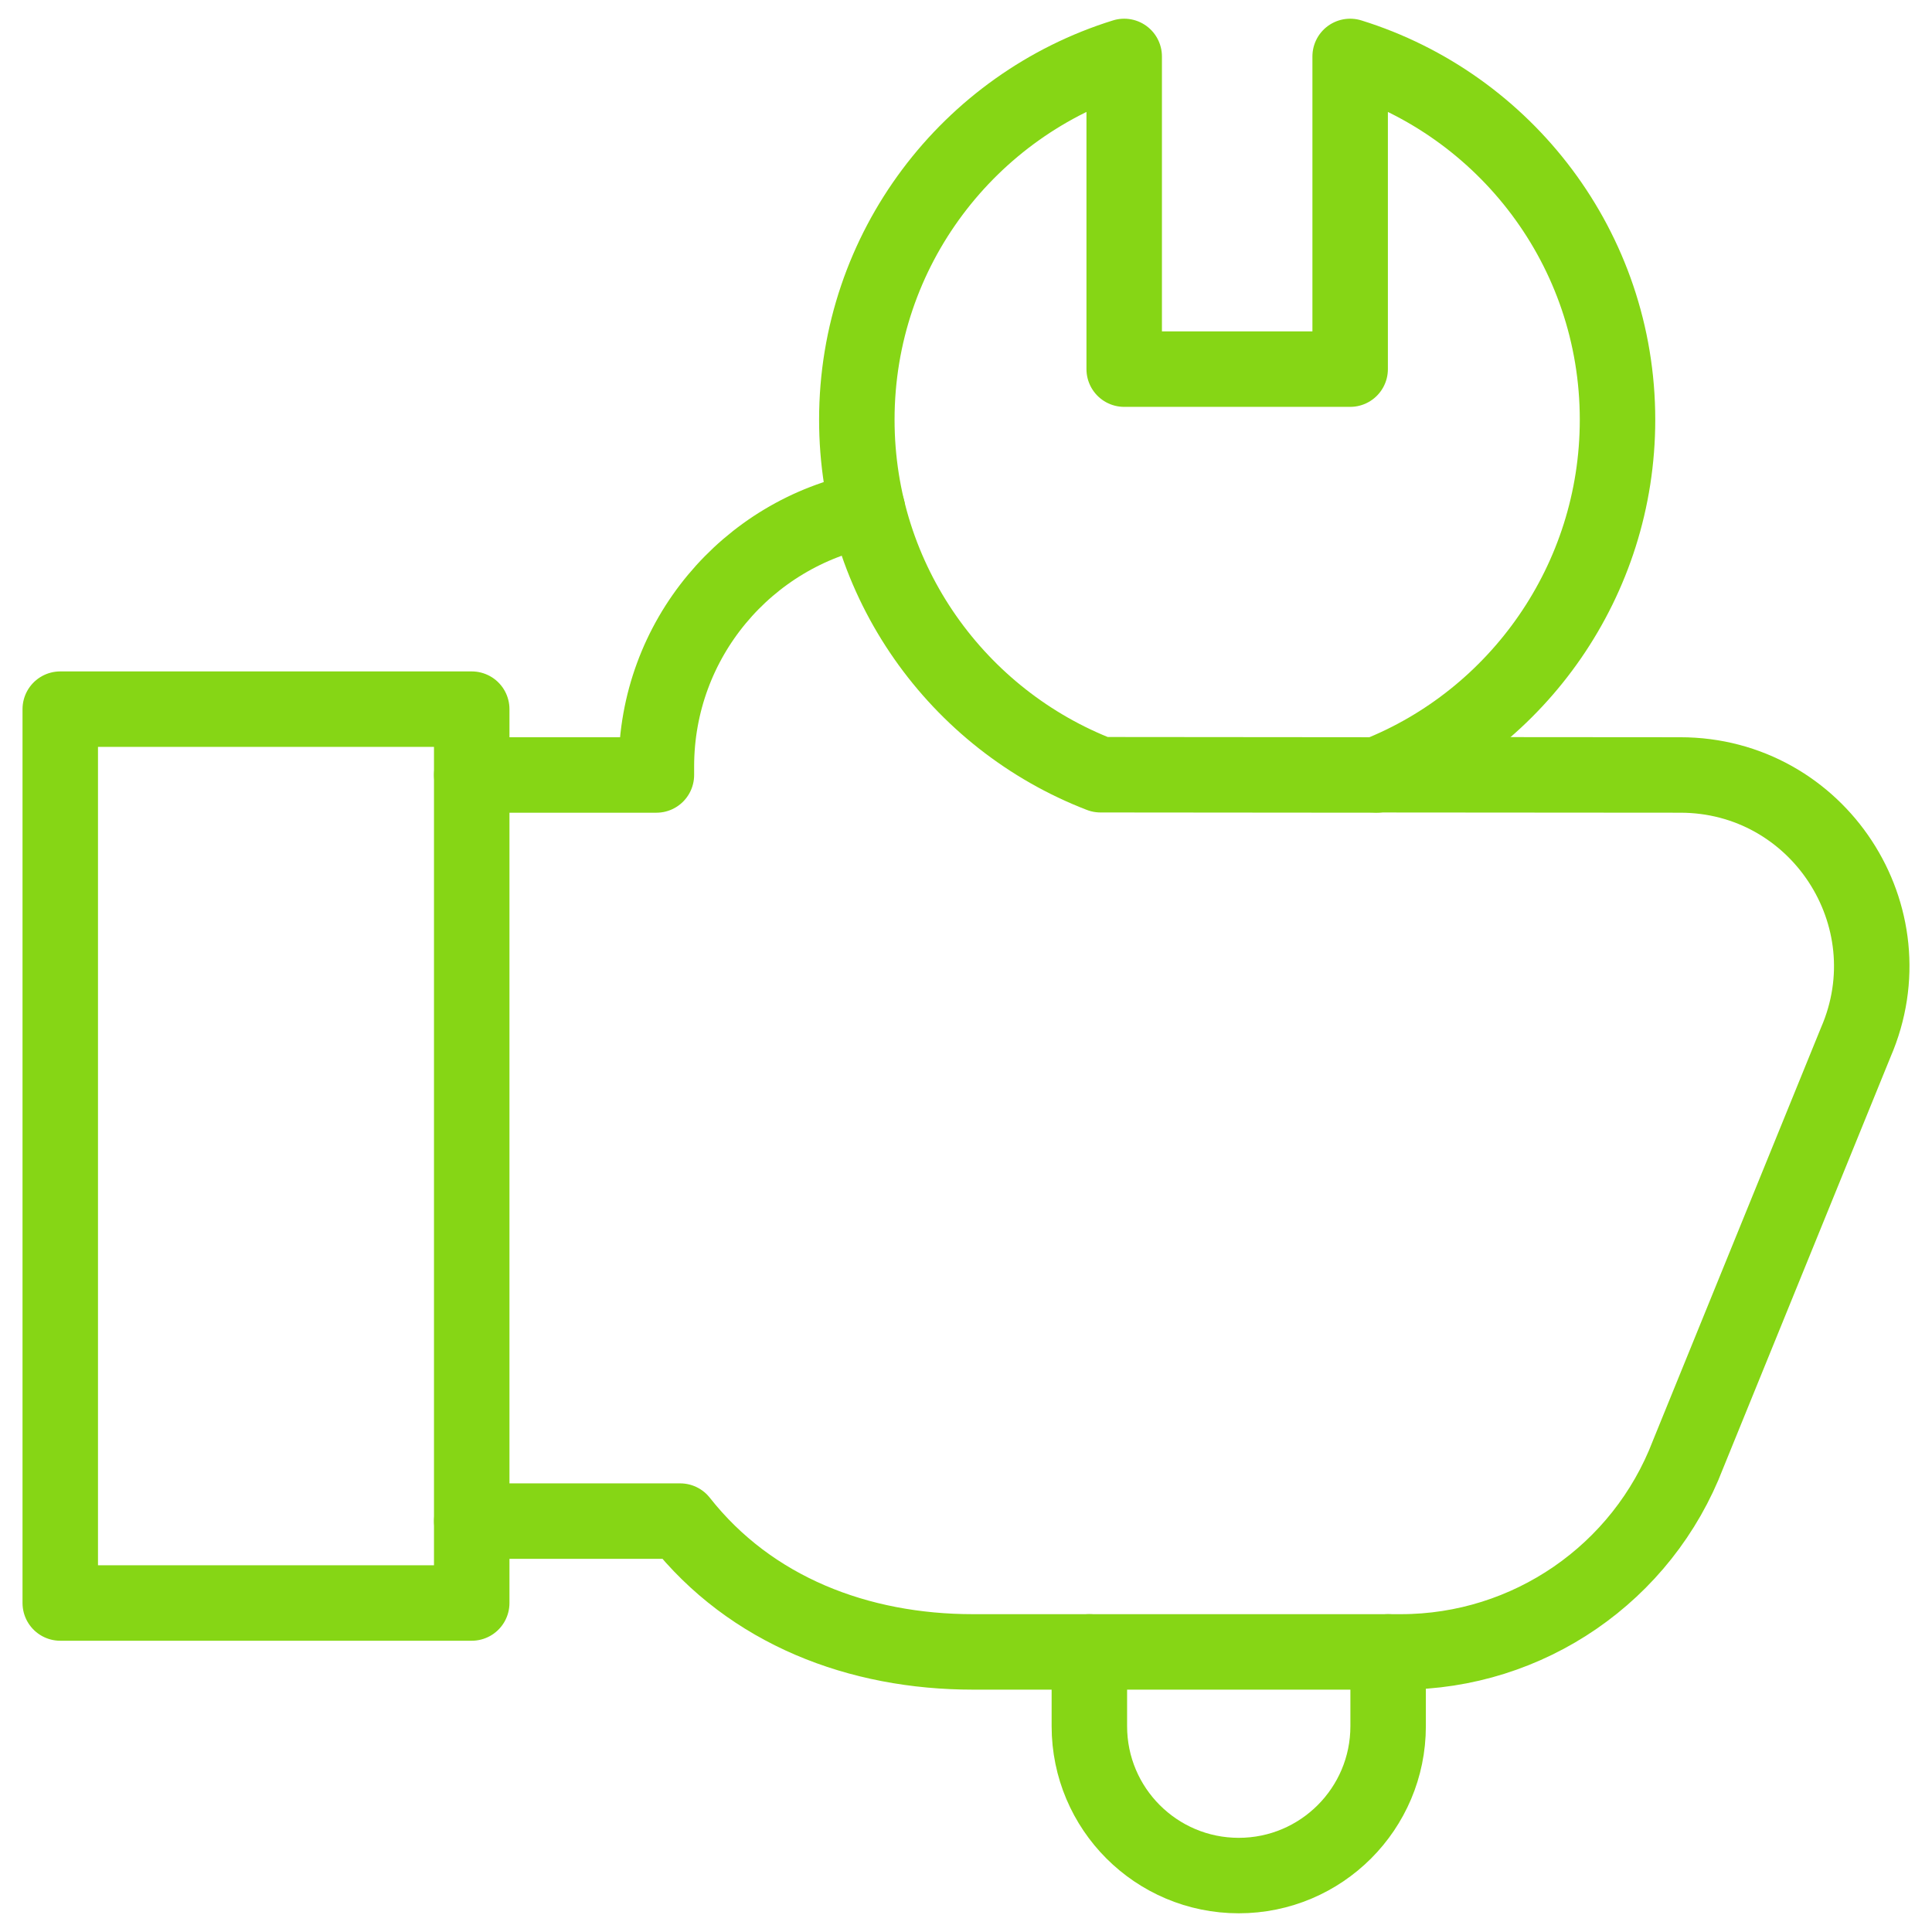
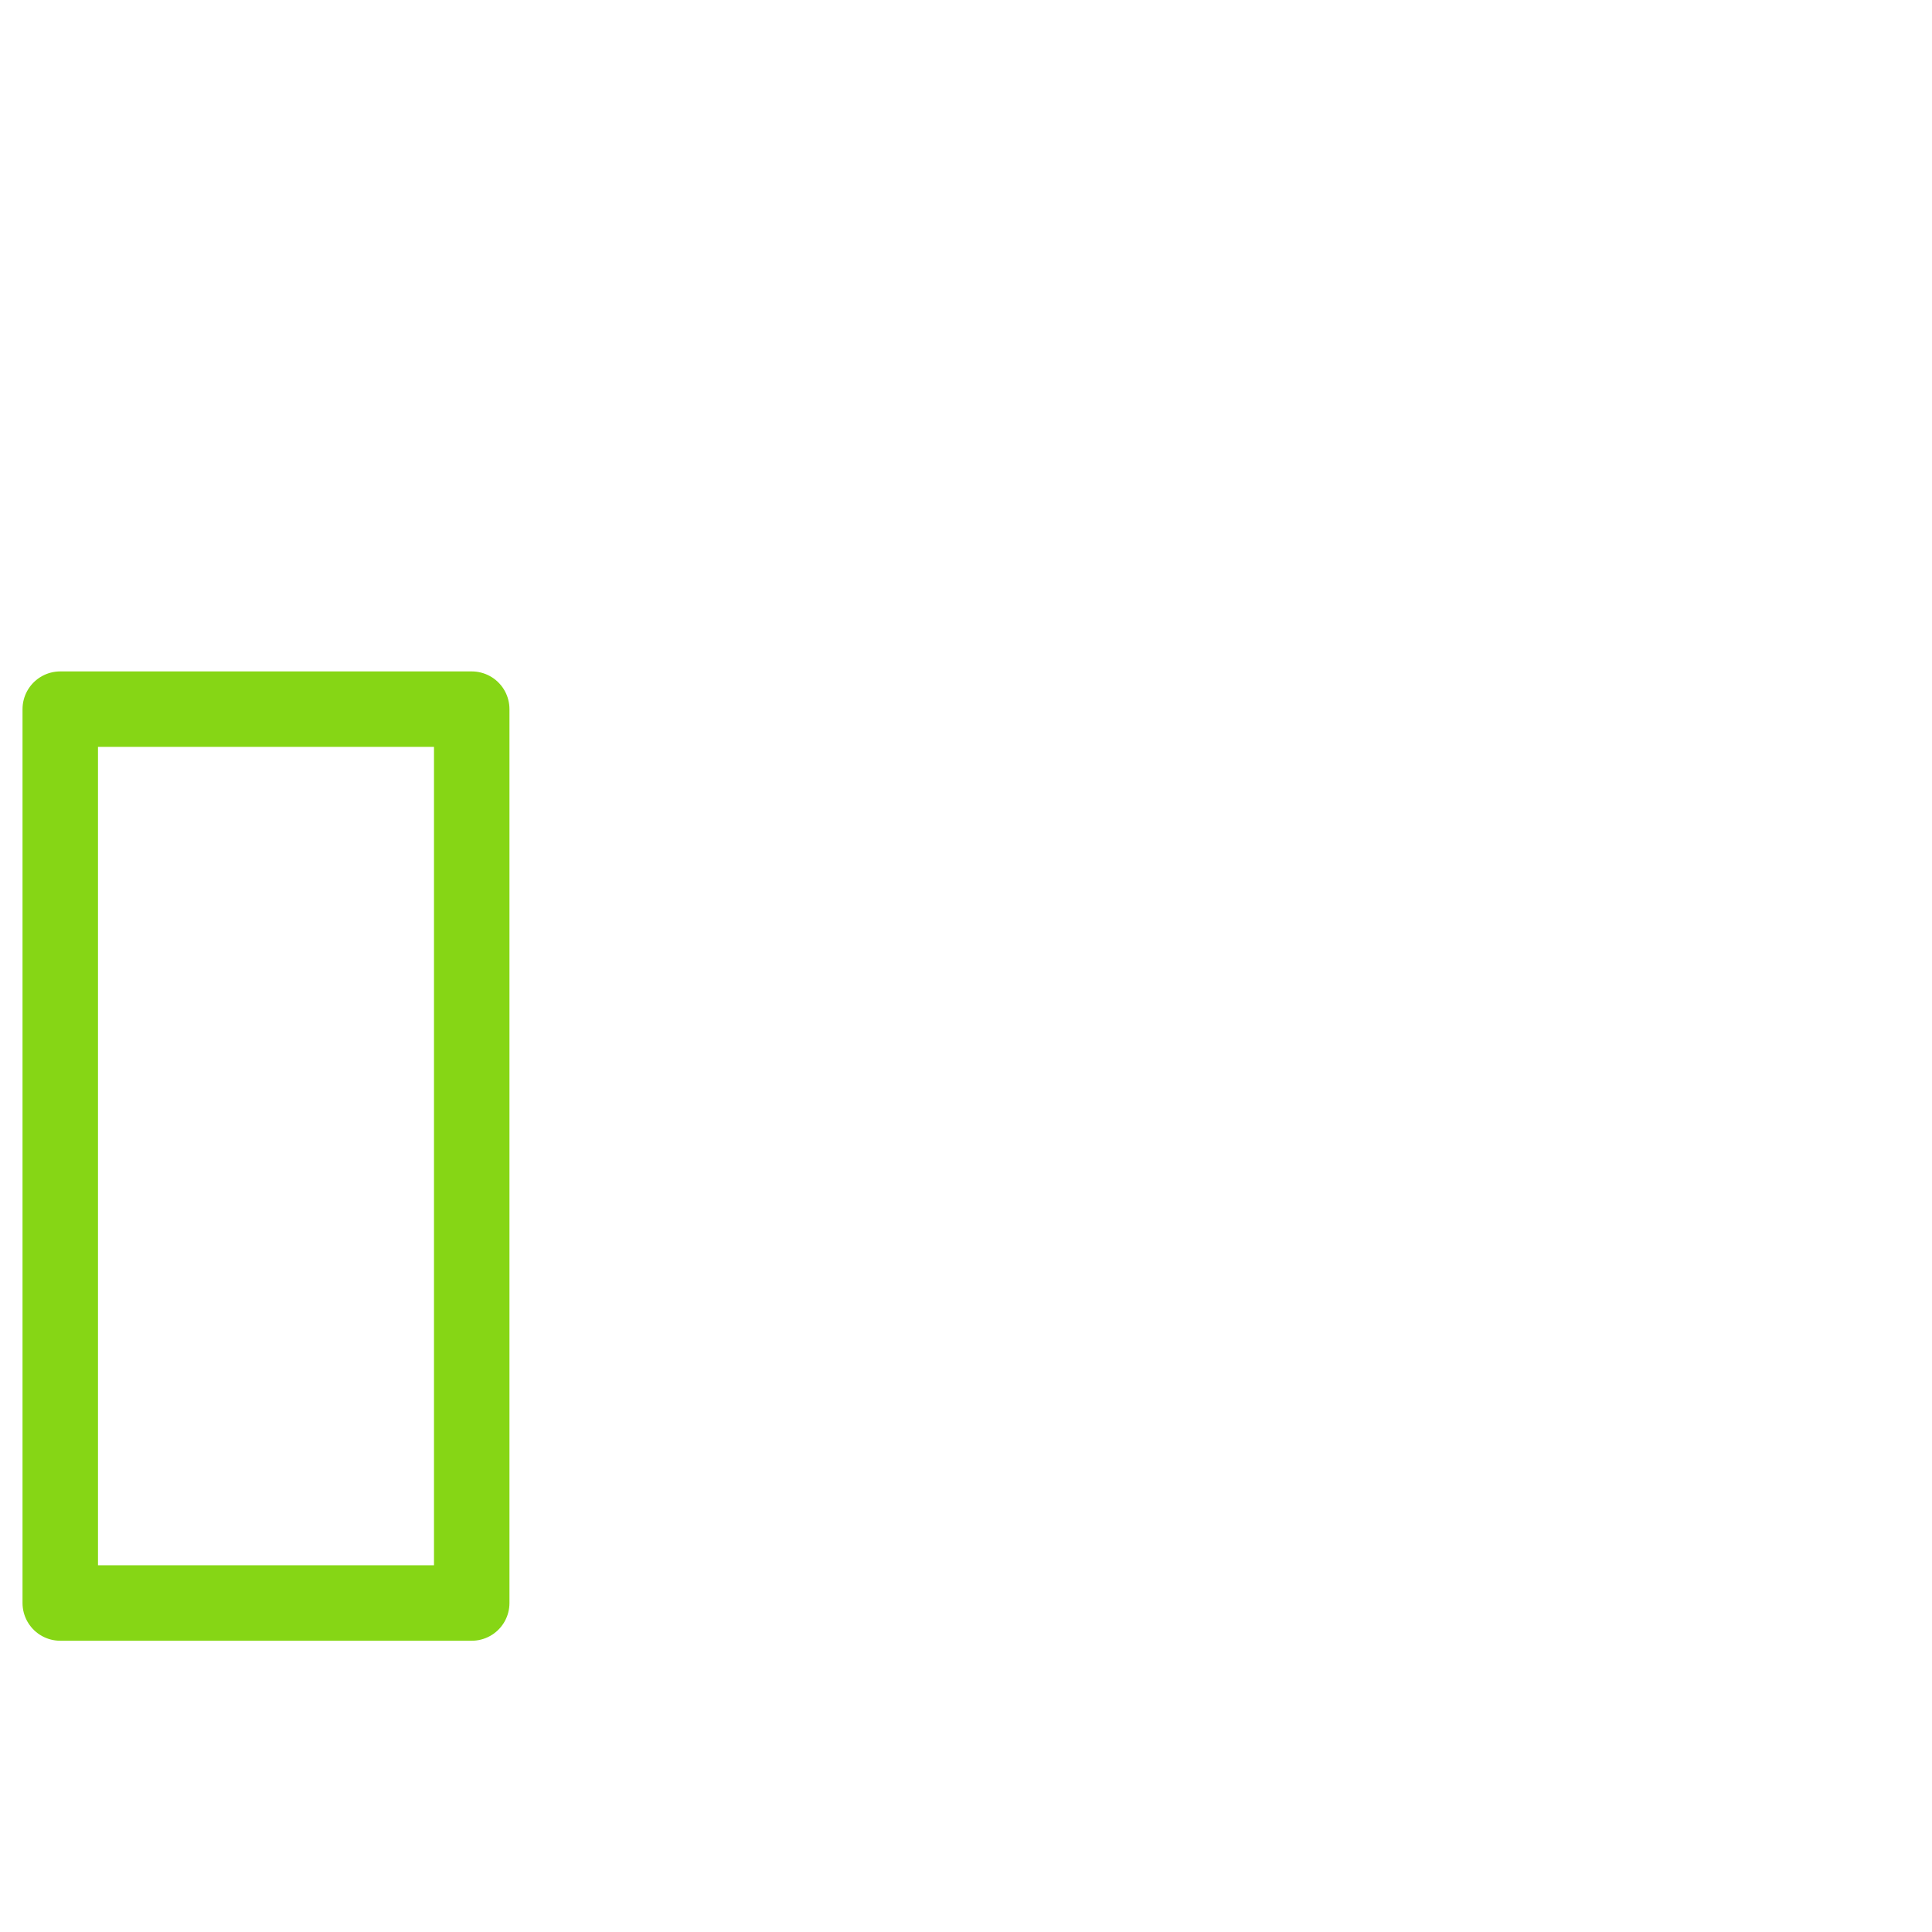
<svg xmlns="http://www.w3.org/2000/svg" width="128" height="128" viewBox="0 0 128 128" fill="none">
-   <path d="M72.173 109.443V114.364C72.173 119.83 76.604 124.261 82.07 124.261C87.536 124.261 91.967 119.83 91.967 114.364V109.443" stroke="#86D615" stroke-width="5" stroke-miterlimit="10" stroke-linecap="round" stroke-linejoin="round" />
-   <path d="M31.254 100.777H45.064C49.744 106.721 56.892 109.443 64.458 109.443H92.812C101.255 109.443 108.823 104.235 111.84 96.35L122.947 69.062C126.578 60.693 120.444 51.344 111.321 51.344L91.215 51.329" stroke="#86D615" stroke-width="5" stroke-miterlimit="10" stroke-linecap="round" stroke-linejoin="round" />
-   <path d="M57.474 33.756C49.502 35.324 43.488 42.351 43.488 50.782V51.344H31.253" stroke="#86D615" stroke-width="5" stroke-miterlimit="10" stroke-linecap="round" stroke-linejoin="round" />
-   <path d="M91.215 51.344C100.556 47.656 107.165 38.459 107.165 27.808C107.165 16.497 99.713 6.927 89.451 3.739V24.456H74.481V3.739C64.219 6.927 56.767 16.497 56.767 27.808C56.767 38.532 63.467 47.691 72.91 51.328L91.215 51.344Z" stroke="#86D615" stroke-width="5" stroke-miterlimit="10" stroke-linecap="round" stroke-linejoin="round" />
  <path d="M31.253 46.983H3.992V106.203H31.253V46.983Z" stroke="#86D615" stroke-width="5" stroke-miterlimit="10" stroke-linecap="round" stroke-linejoin="round" />
</svg>